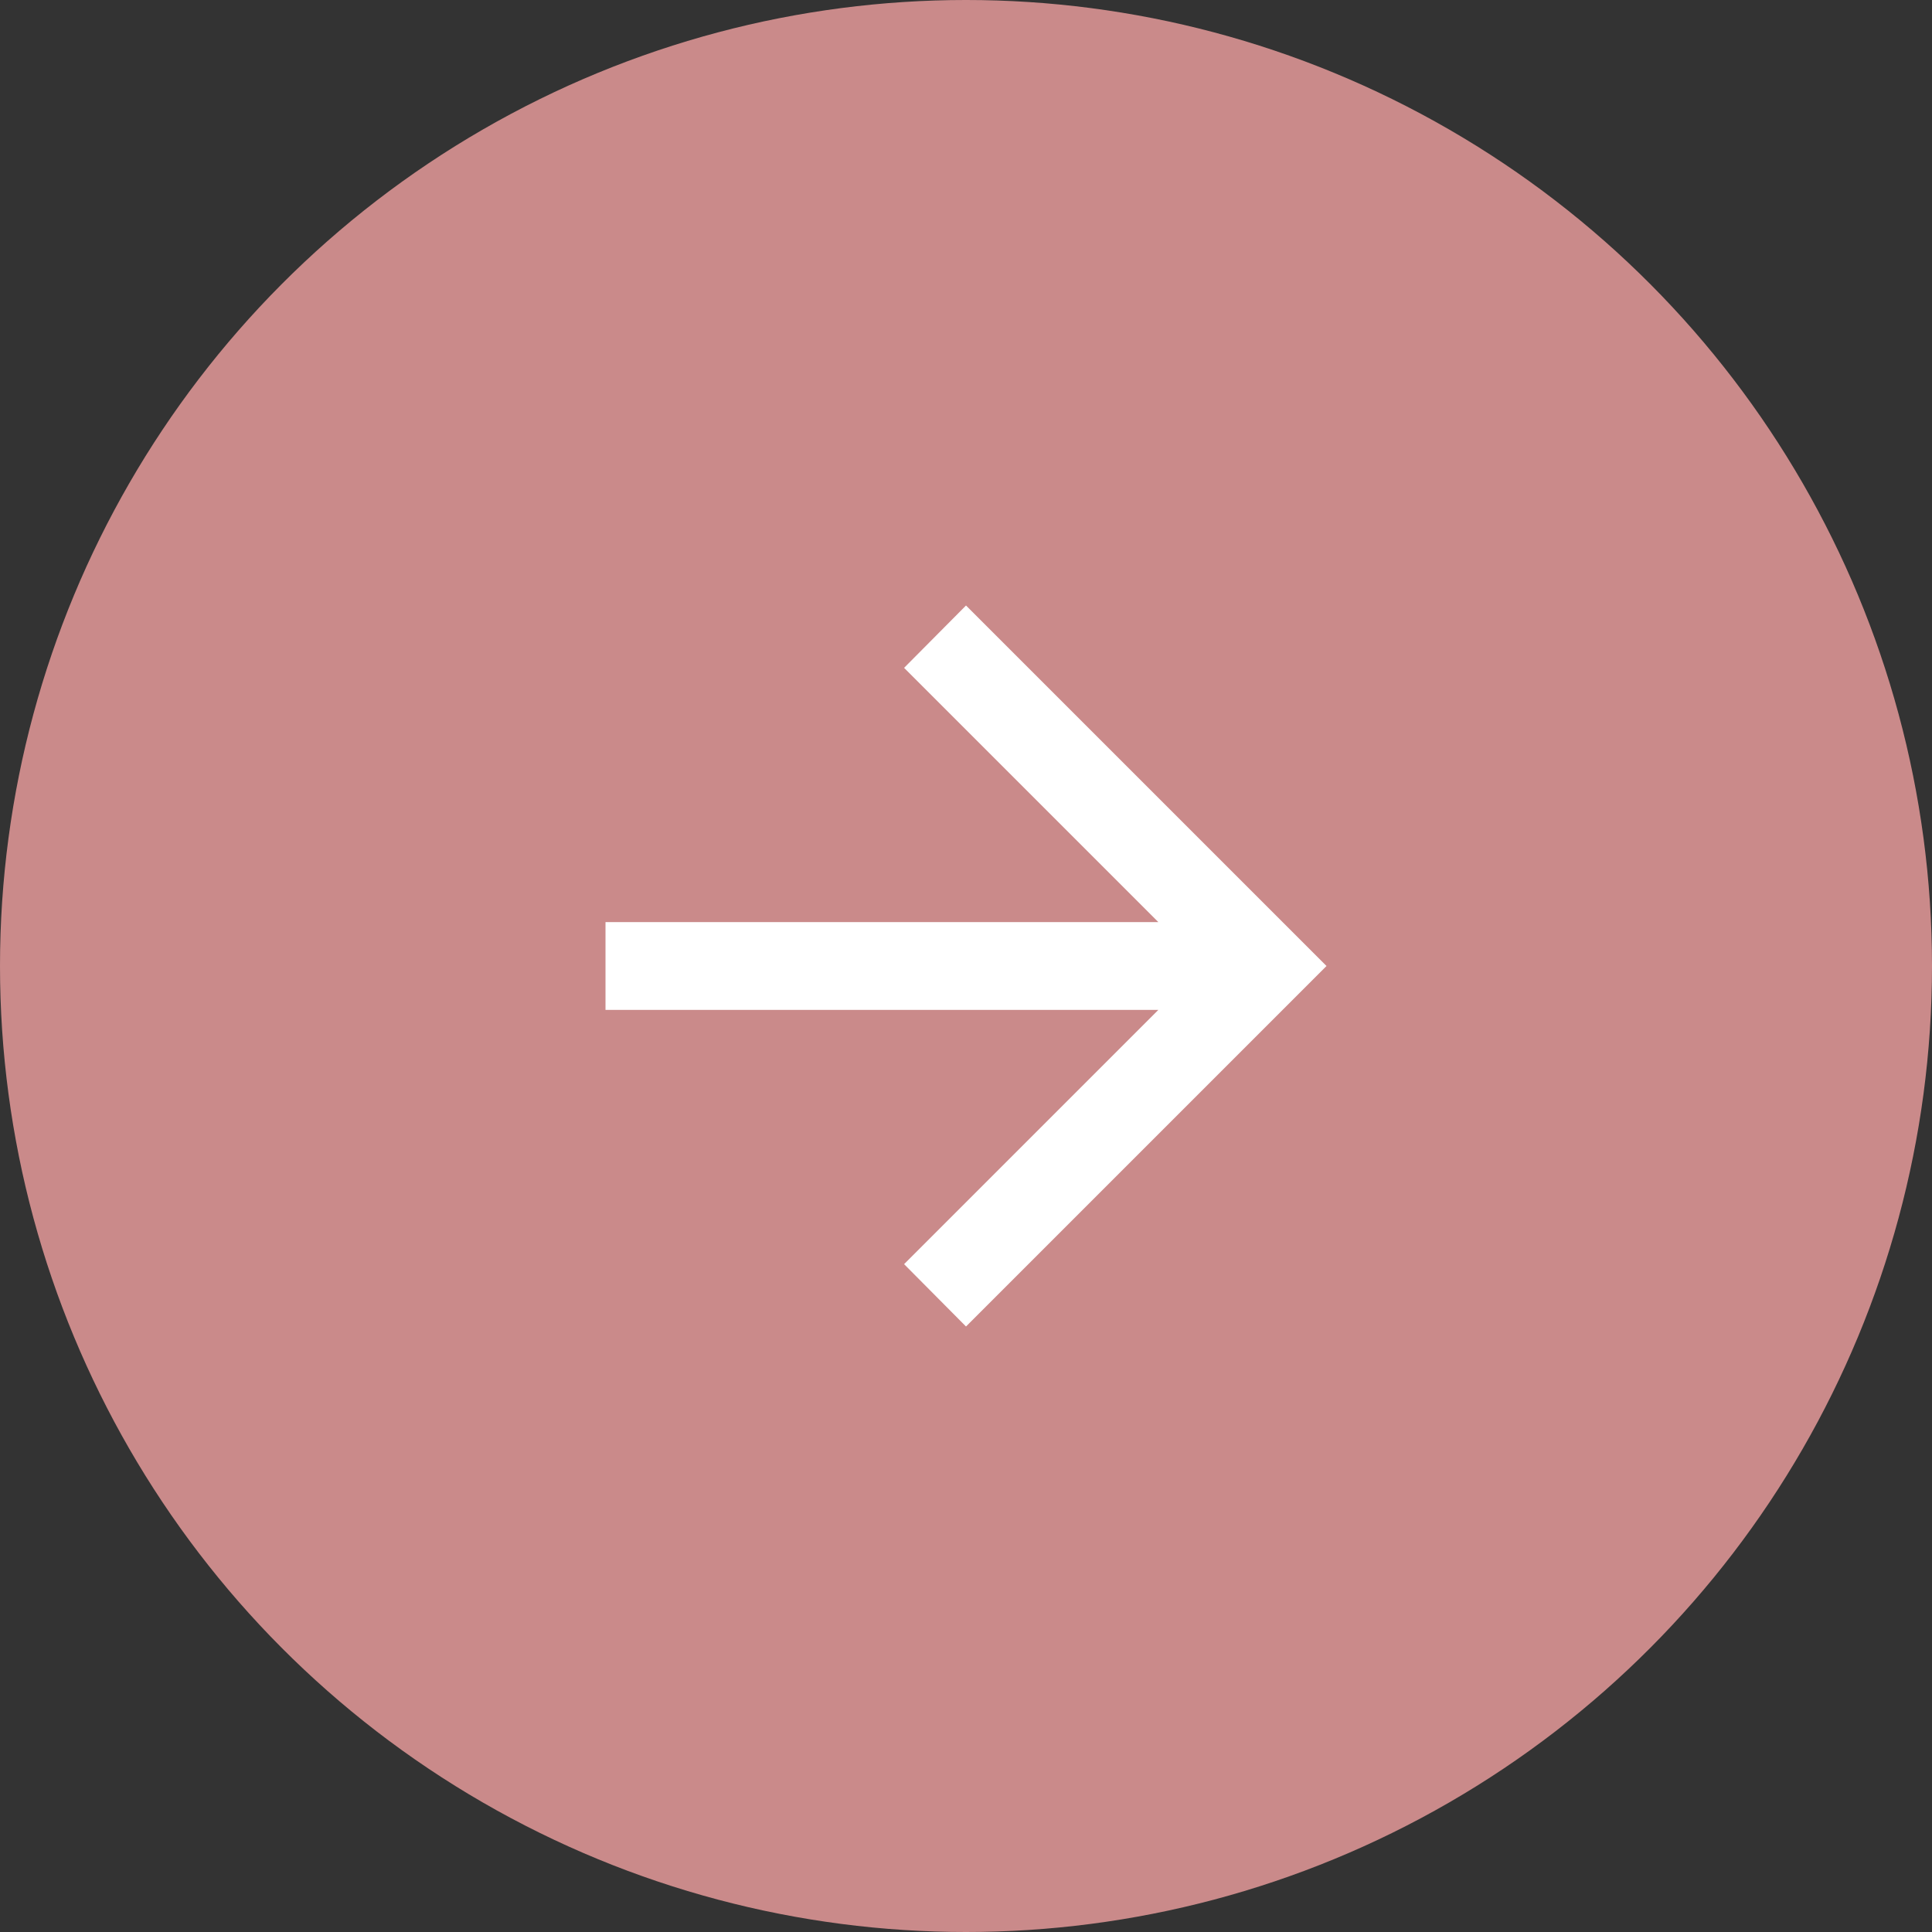
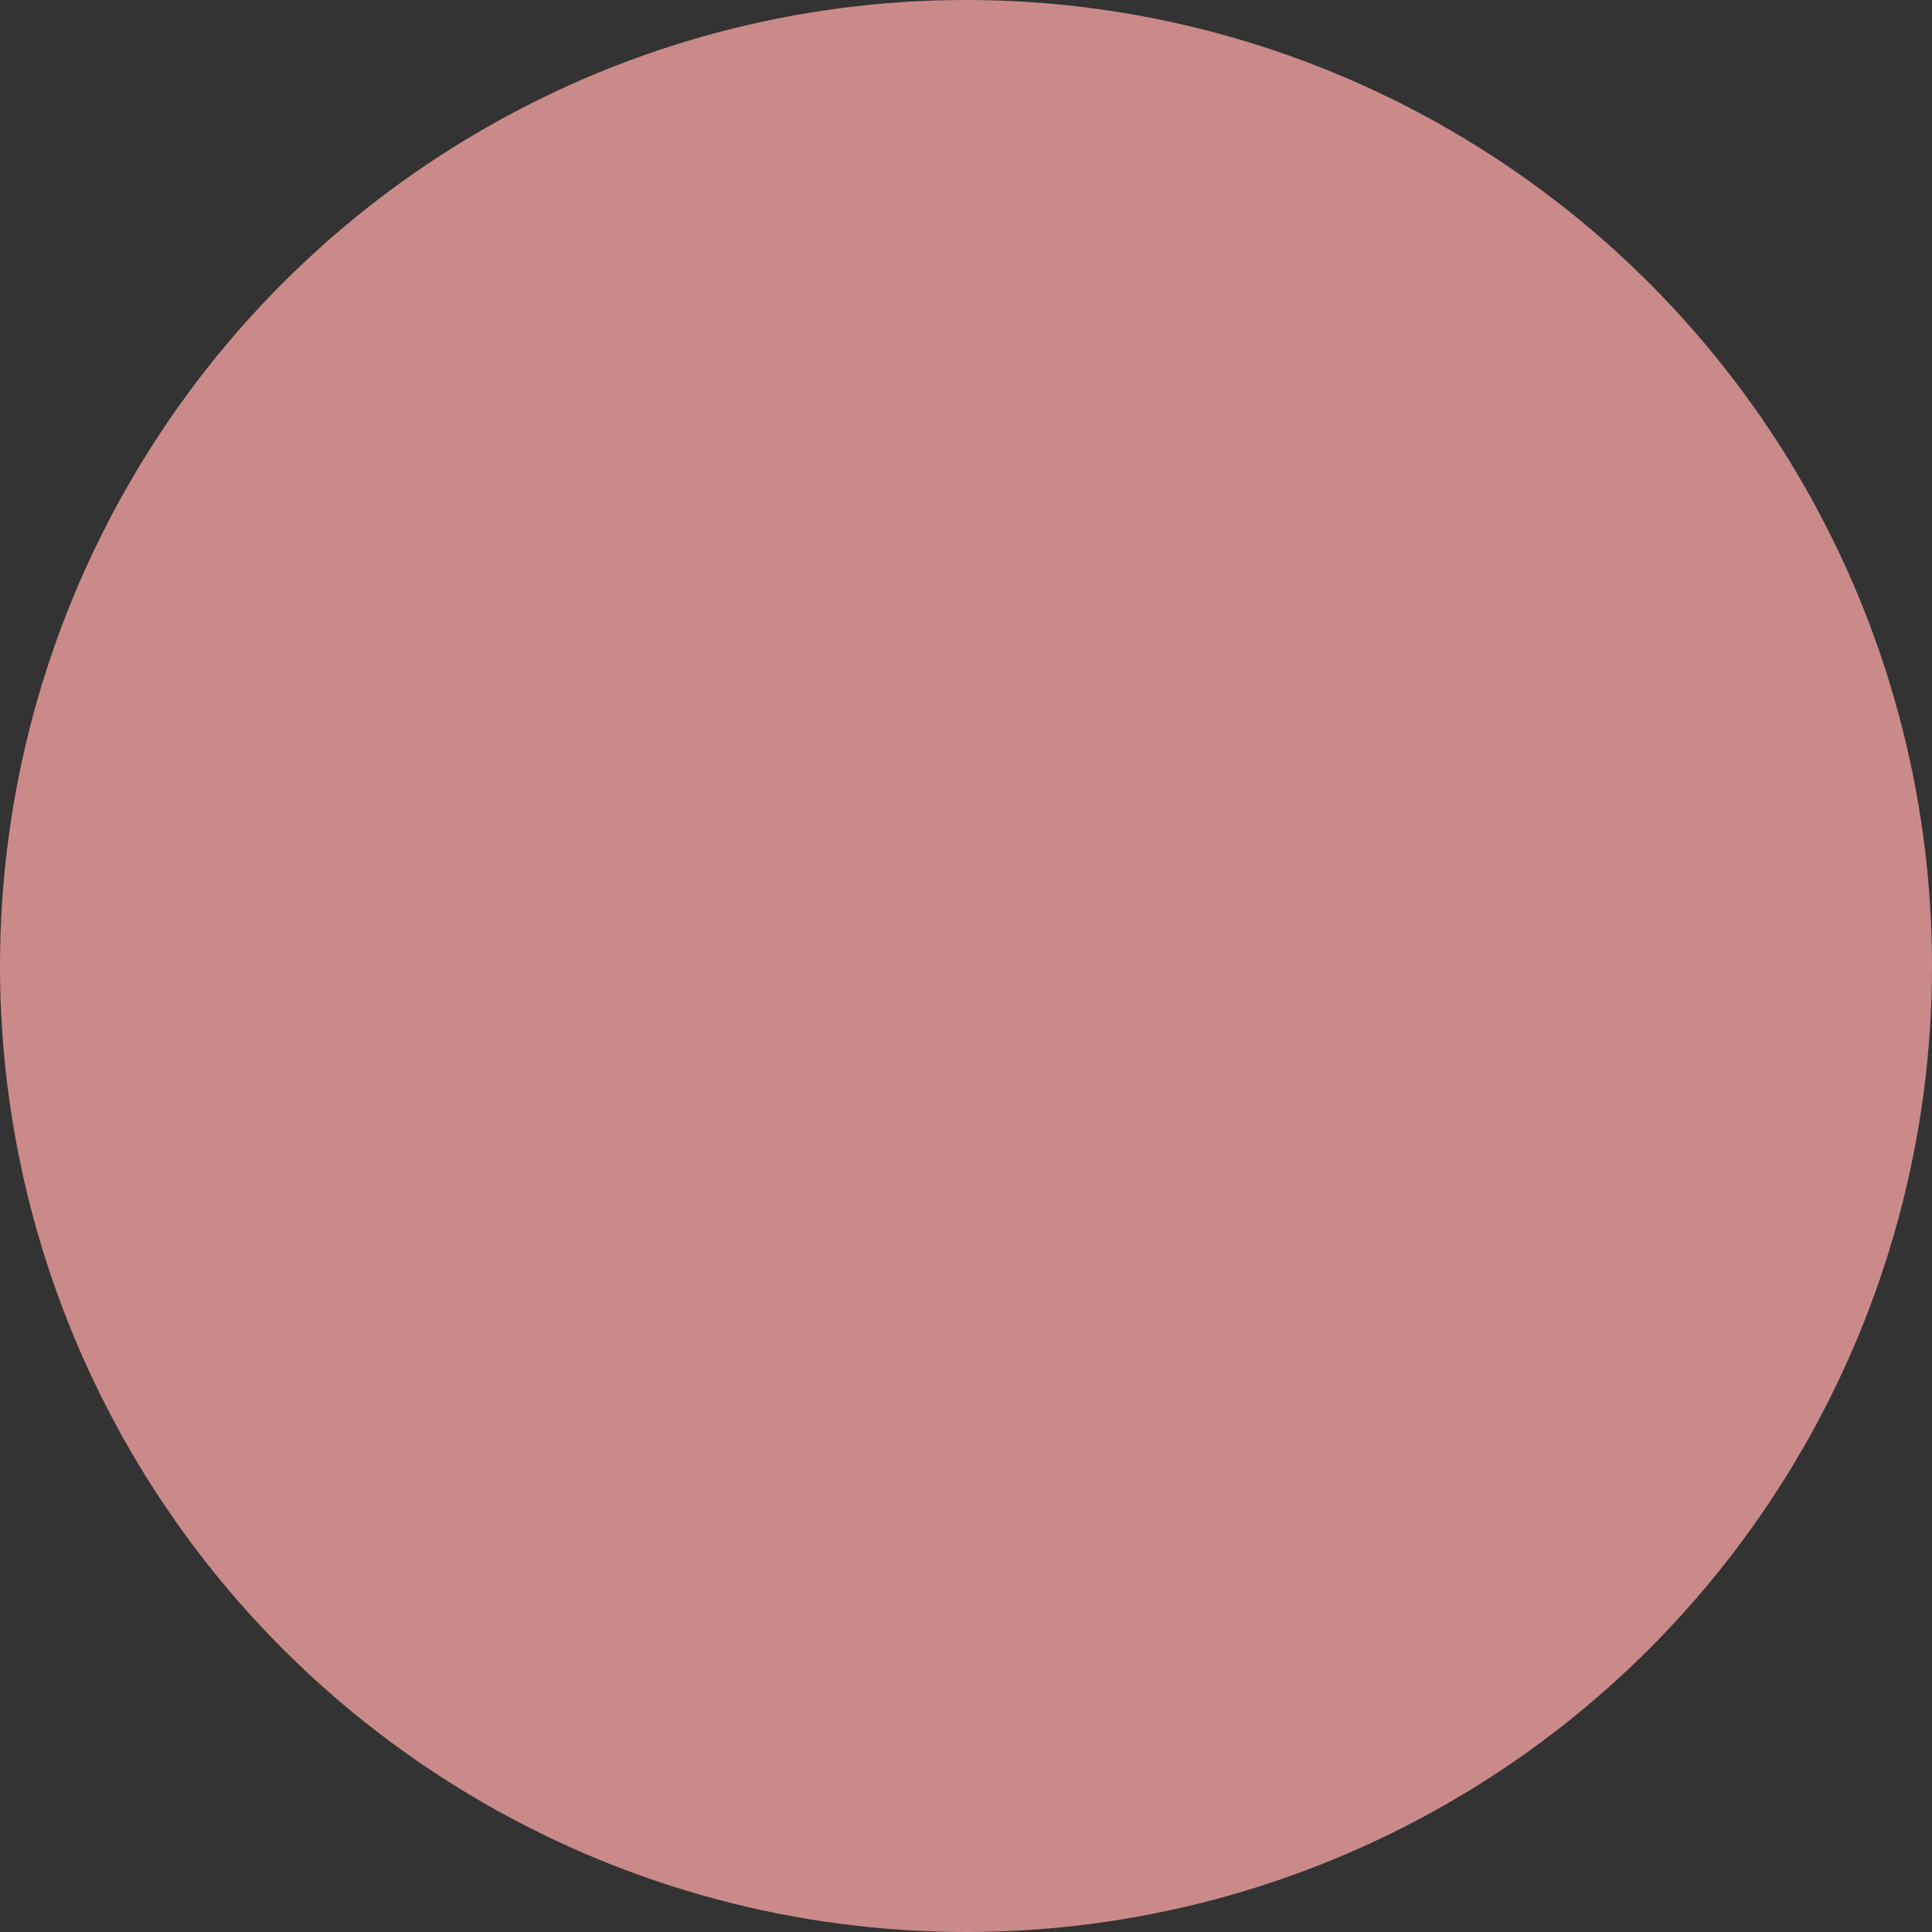
<svg xmlns="http://www.w3.org/2000/svg" id="_レイヤー_1" width="44" height="44" viewBox="0 0 44 44">
  <rect x="0" y="0" width="44" height="44" fill="#333333" stroke="none" />
  <defs>
    <style>.cls-1{fill:#fff;}.cls-2{fill:#ca8a8a;}</style>
  </defs>
  <circle class="cls-2" cx="22" cy="22" r="22" />
-   <polygon class="cls-1" points="22 13.79 20.59 15.21 26.38 21 13.79 21 13.79 23 26.38 23 20.59 28.79 22 30.21 30.21 22 22 13.79" />
</svg>